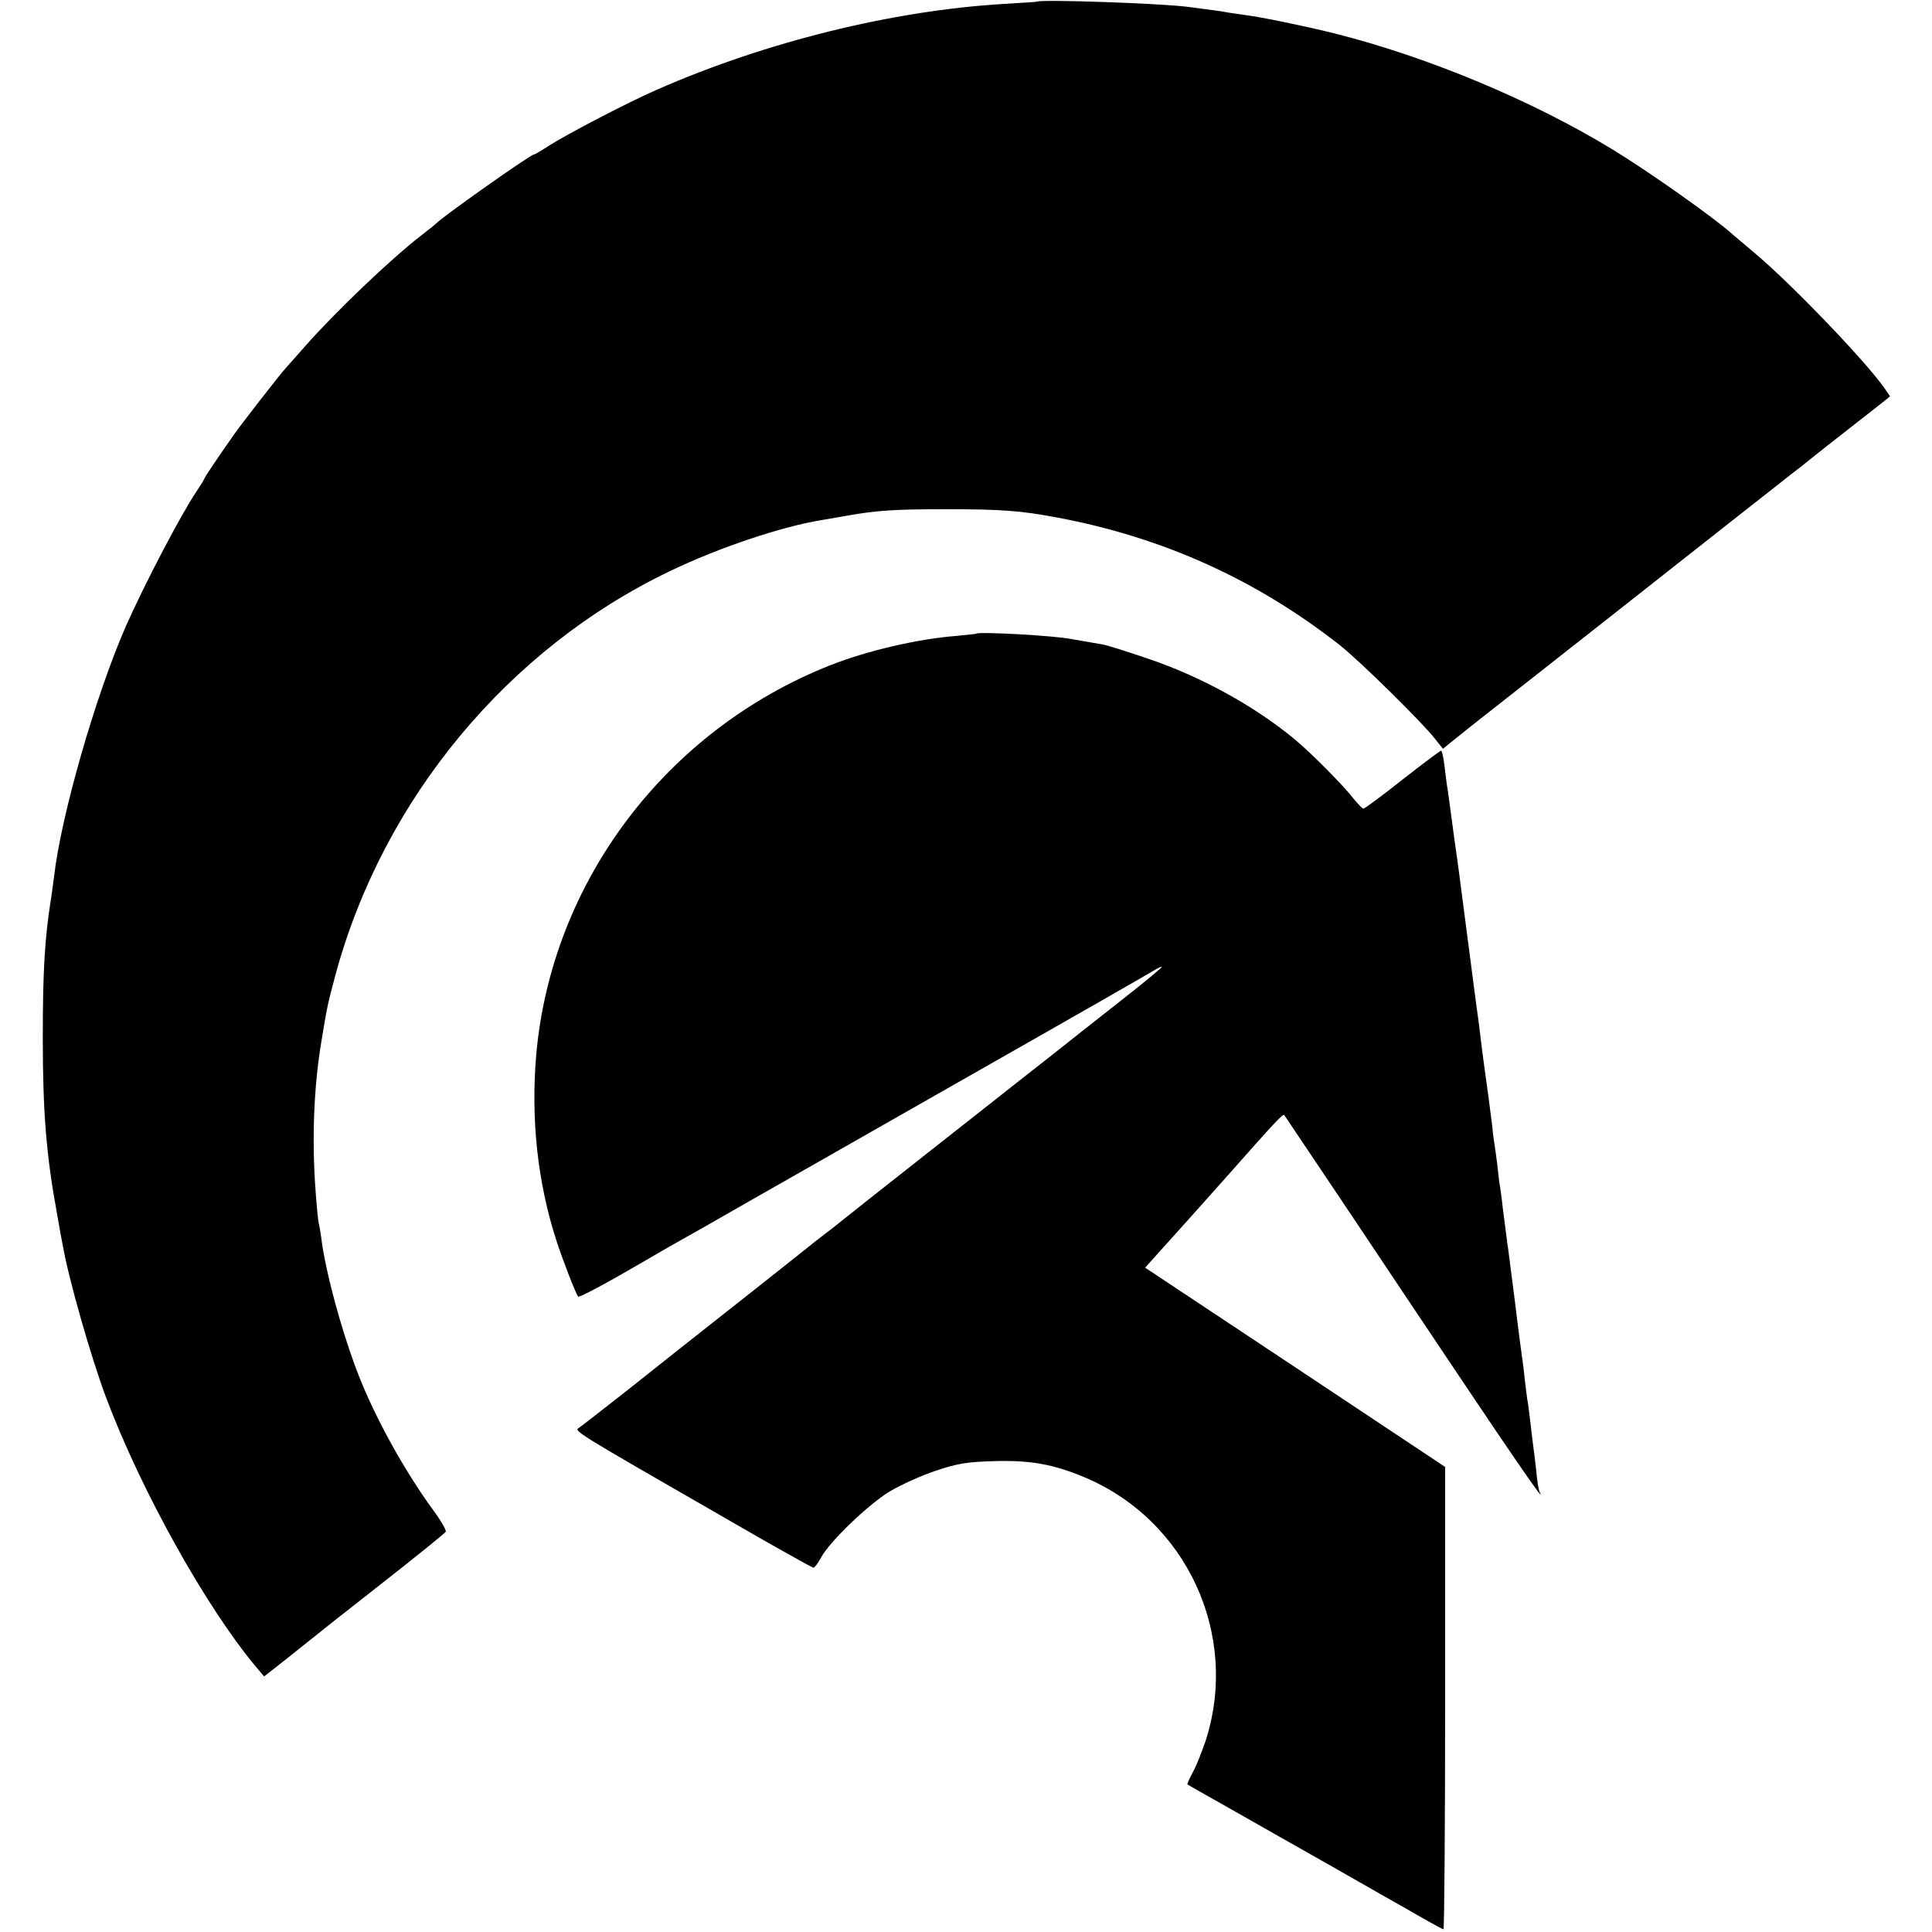
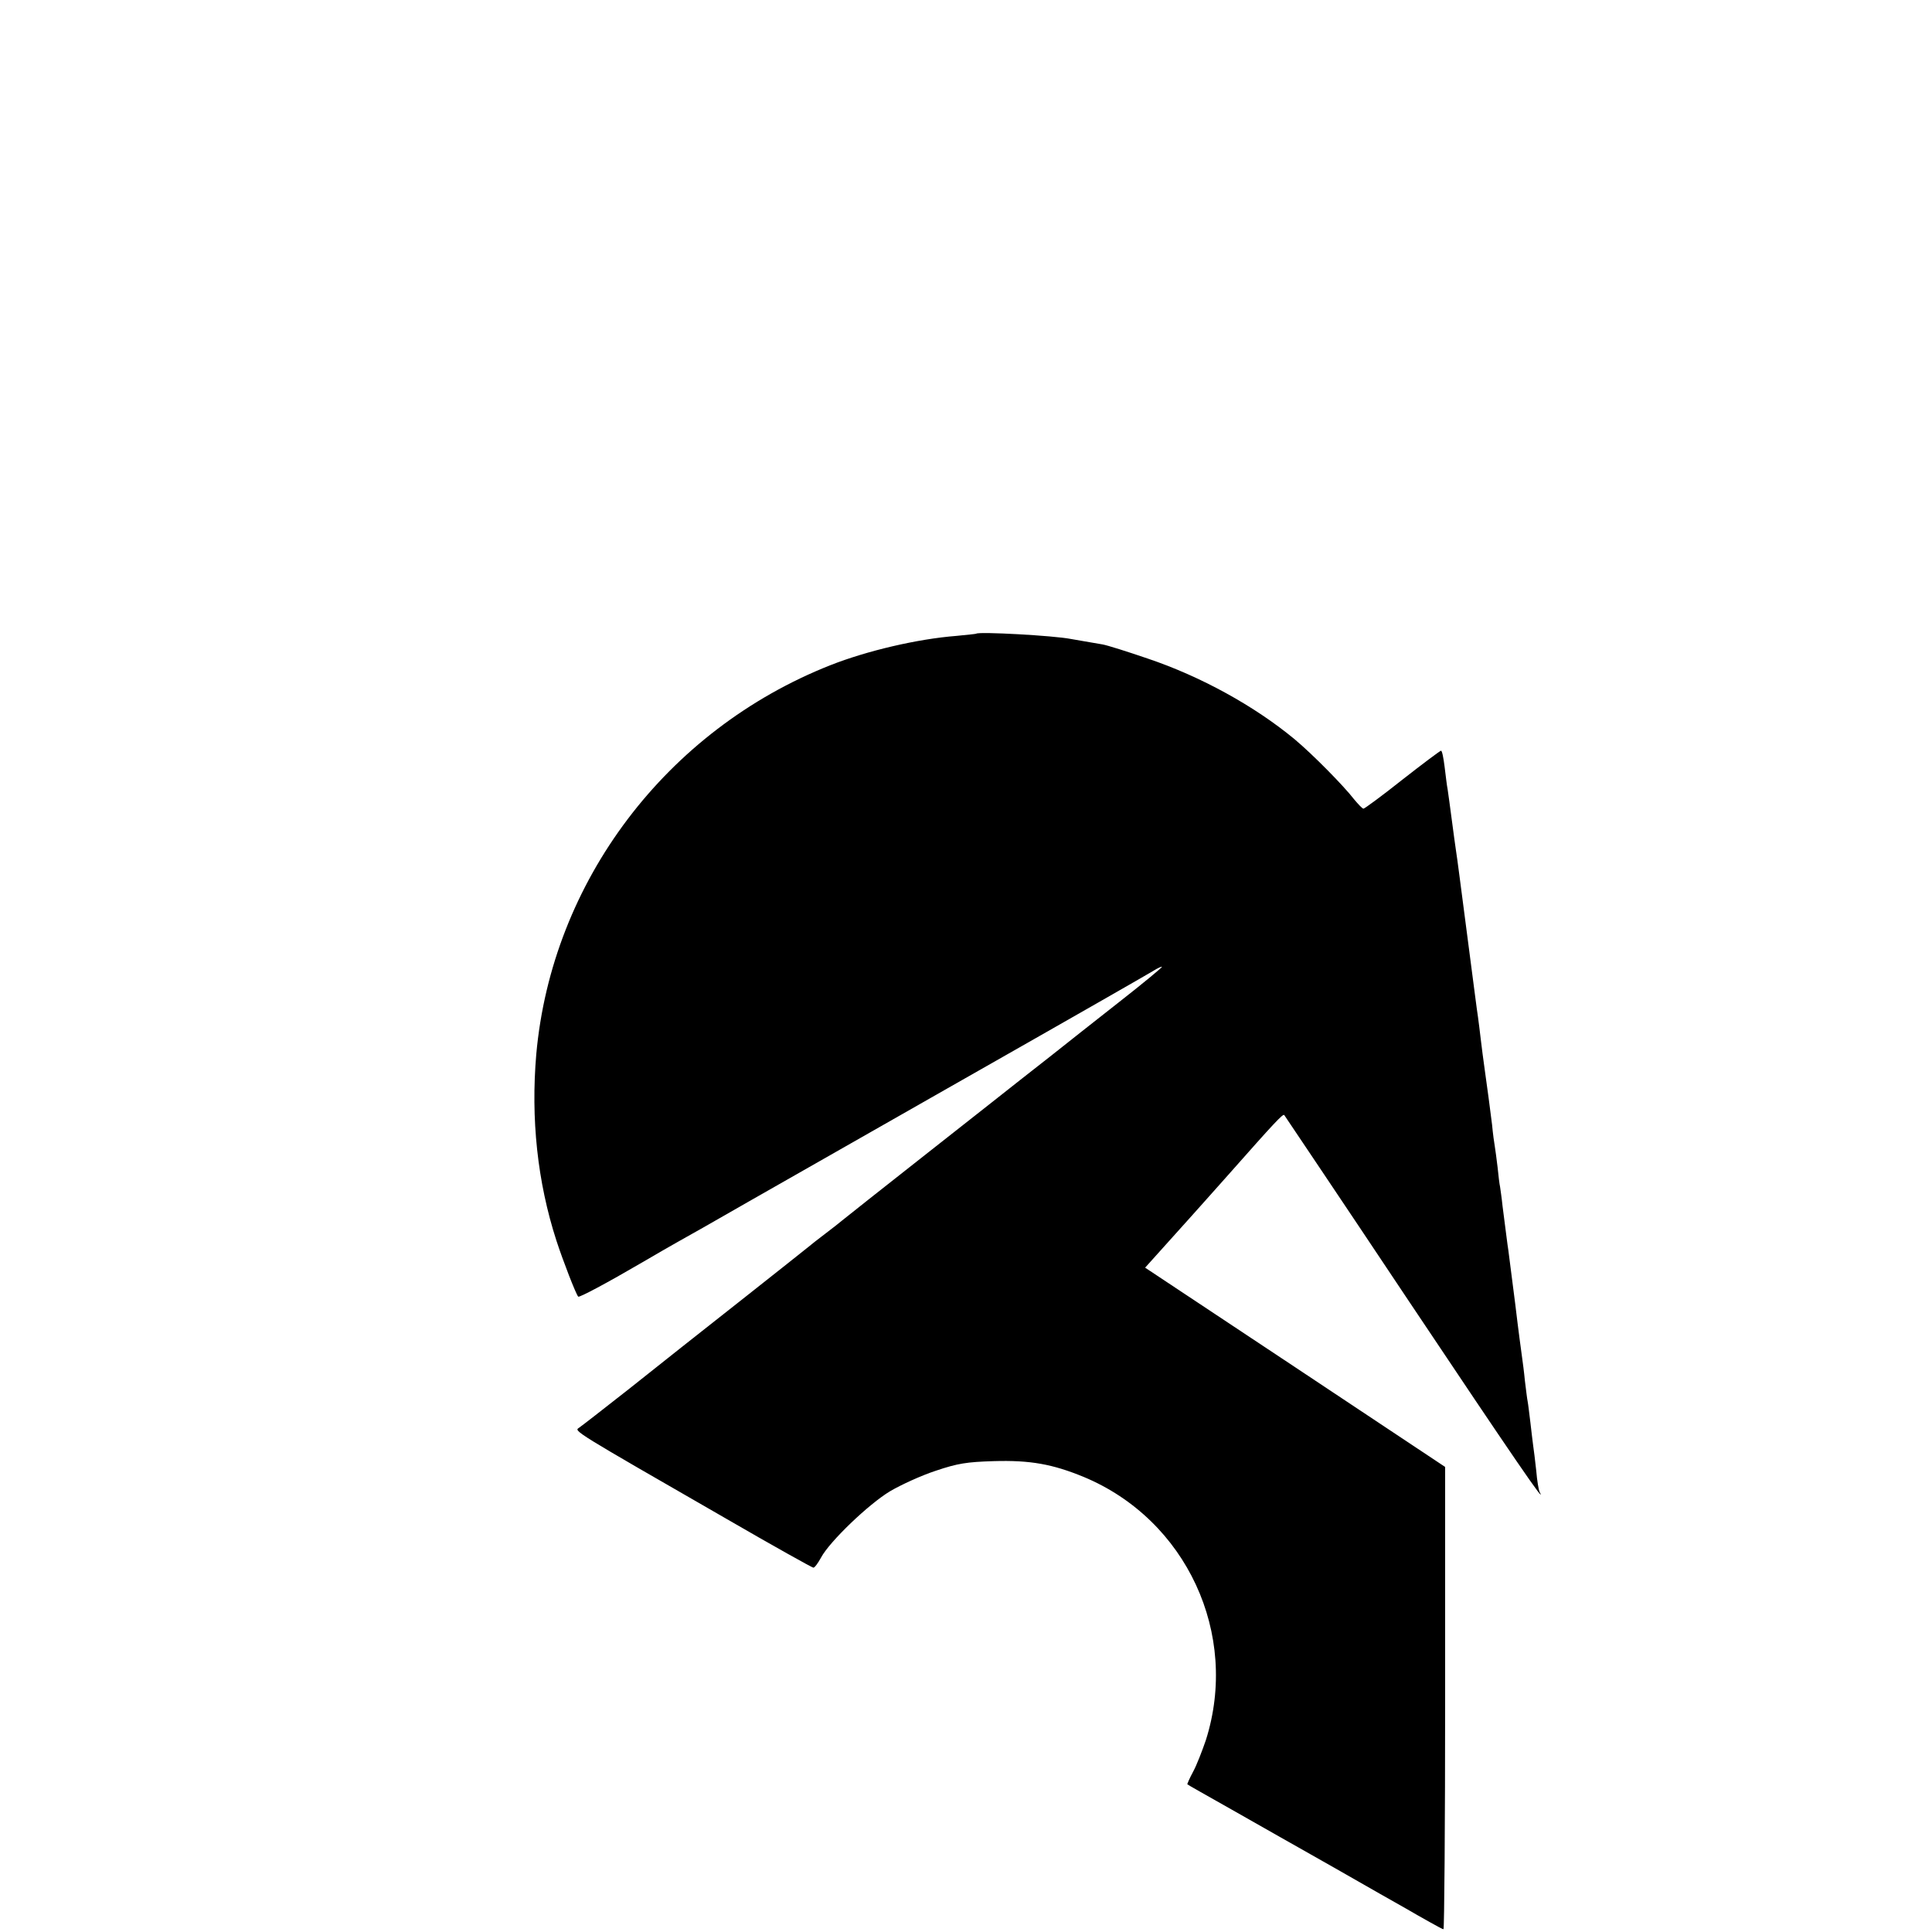
<svg xmlns="http://www.w3.org/2000/svg" version="1.0" width="700pt" height="700pt" viewBox="0 0 700 700" preserveAspectRatio="xMidYMid meet">
  <g transform="translate(0,700) scale(0.1,-0.1)" fill="#000000" stroke="none">
-     <path d="M3757 6994 c-1 -1 -54 -4 -117 -8 -407 -24 -866 -138 -1260 -311 -107 -47 -318 -157 -388 -201 -29 -19 -55 -34 -58 -34 -12 0 -335 -228 -354 -250 -3 -3 -25 -21 -50 -40 -113 -87 -314 -279 -425 -405 -33 -37 -65 -73 -70 -79 -22 -24 -154 -194 -184 -236 -60 -85 -111 -161 -111 -165 0 -2 -13 -23 -29 -47 -57 -85 -188 -336 -255 -487 -111 -254 -235 -688 -260 -906 -4 -27 -8 -63 -11 -80 -23 -143 -30 -265 -30 -505 0 -272 13 -428 52 -640 8 -47 17 -96 20 -110 21 -122 102 -405 156 -550 127 -339 362 -761 545 -980 l29 -34 79 62 c43 35 86 68 94 75 8 7 119 95 247 195 128 100 235 187 238 192 3 5 -18 42 -48 82 -101 139 -205 326 -266 481 -59 149 -122 378 -137 502 -3 22 -7 45 -9 52 -2 6 -7 56 -11 110 -15 193 -7 388 21 553 20 123 23 135 50 236 172 638 626 1185 1215 1466 175 84 399 159 543 183 18 3 57 10 87 15 116 21 181 25 365 25 203 0 272 -5 405 -30 384 -72 722 -225 1025 -463 72 -57 300 -281 346 -341 l27 -34 93 75 c52 41 191 150 309 243 118 93 256 201 305 240 107 85 516 406 564 444 19 14 51 40 71 56 21 17 82 65 136 107 55 43 109 85 121 95 l21 17 -21 31 c-71 100 -338 378 -467 486 -35 30 -73 62 -85 72 -63 57 -296 222 -430 304 -293 179 -672 337 -1010 422 -104 26 -269 60 -320 66 -22 3 -50 7 -62 9 -19 4 -61 10 -148 21 -97 13 -537 28 -548 19z" />
    <path d="M3537 4704 c-1 -1 -33 -4 -72 -8 -141 -11 -324 -54 -456 -106 -595 -235 -1010 -784 -1066 -1410 -20 -233 4 -462 73 -675 23 -71 71 -195 79 -203 4 -4 105 50 230 123 50 29 108 63 130 75 22 12 137 77 255 145 118 67 442 252 720 410 535 304 695 396 748 427 17 11 32 17 32 15 0 -3 -70 -61 -157 -129 -86 -67 -195 -154 -242 -191 -47 -37 -99 -78 -116 -91 -16 -13 -165 -130 -330 -260 -165 -130 -307 -242 -315 -249 -8 -7 -35 -28 -60 -47 -25 -19 -52 -40 -60 -47 -28 -23 -427 -338 -459 -363 -18 -14 -105 -83 -194 -154 -89 -70 -170 -133 -179 -139 -19 -12 -24 -9 534 -330 169 -98 311 -177 315 -177 5 0 17 17 28 37 31 58 173 194 250 240 39 23 113 57 165 74 80 27 113 32 210 35 133 4 214 -11 326 -57 373 -155 565 -570 443 -954 -13 -38 -33 -90 -46 -114 -13 -24 -22 -45 -21 -46 2 -2 73 -42 158 -90 85 -48 253 -144 374 -212 120 -69 237 -135 260 -148 22 -13 61 -35 86 -49 25 -14 47 -26 50 -26 3 0 6 377 6 838 l0 837 -543 361 -544 361 62 69 c34 38 78 87 98 109 20 22 83 93 141 158 168 190 198 222 203 217 2 -3 206 -306 452 -675 377 -564 504 -749 473 -690 -3 6 -9 40 -12 77 -4 37 -9 77 -11 90 -2 13 -6 50 -10 83 -4 32 -8 67 -10 77 -2 9 -6 43 -10 75 -3 32 -8 69 -10 83 -2 14 -14 102 -25 195 -12 94 -23 181 -25 195 -4 25 -7 53 -21 160 -3 30 -8 62 -9 70 -2 8 -6 40 -9 71 -4 31 -8 65 -10 75 -2 11 -7 46 -10 79 -10 79 -15 117 -26 195 -5 36 -12 88 -15 115 -3 28 -8 64 -10 80 -3 17 -18 136 -35 265 -33 253 -39 301 -45 340 -2 14 -9 63 -15 110 -6 47 -13 96 -15 110 -3 14 -7 51 -11 82 -4 32 -9 58 -13 58 -3 0 -66 -47 -140 -105 -73 -58 -137 -105 -141 -105 -4 0 -19 16 -34 34 -37 48 -150 163 -216 218 -145 120 -339 227 -532 292 -73 25 -146 48 -163 51 -16 3 -45 8 -64 11 -18 3 -42 7 -52 9 -61 12 -332 27 -342 19z" />
  </g>
</svg>